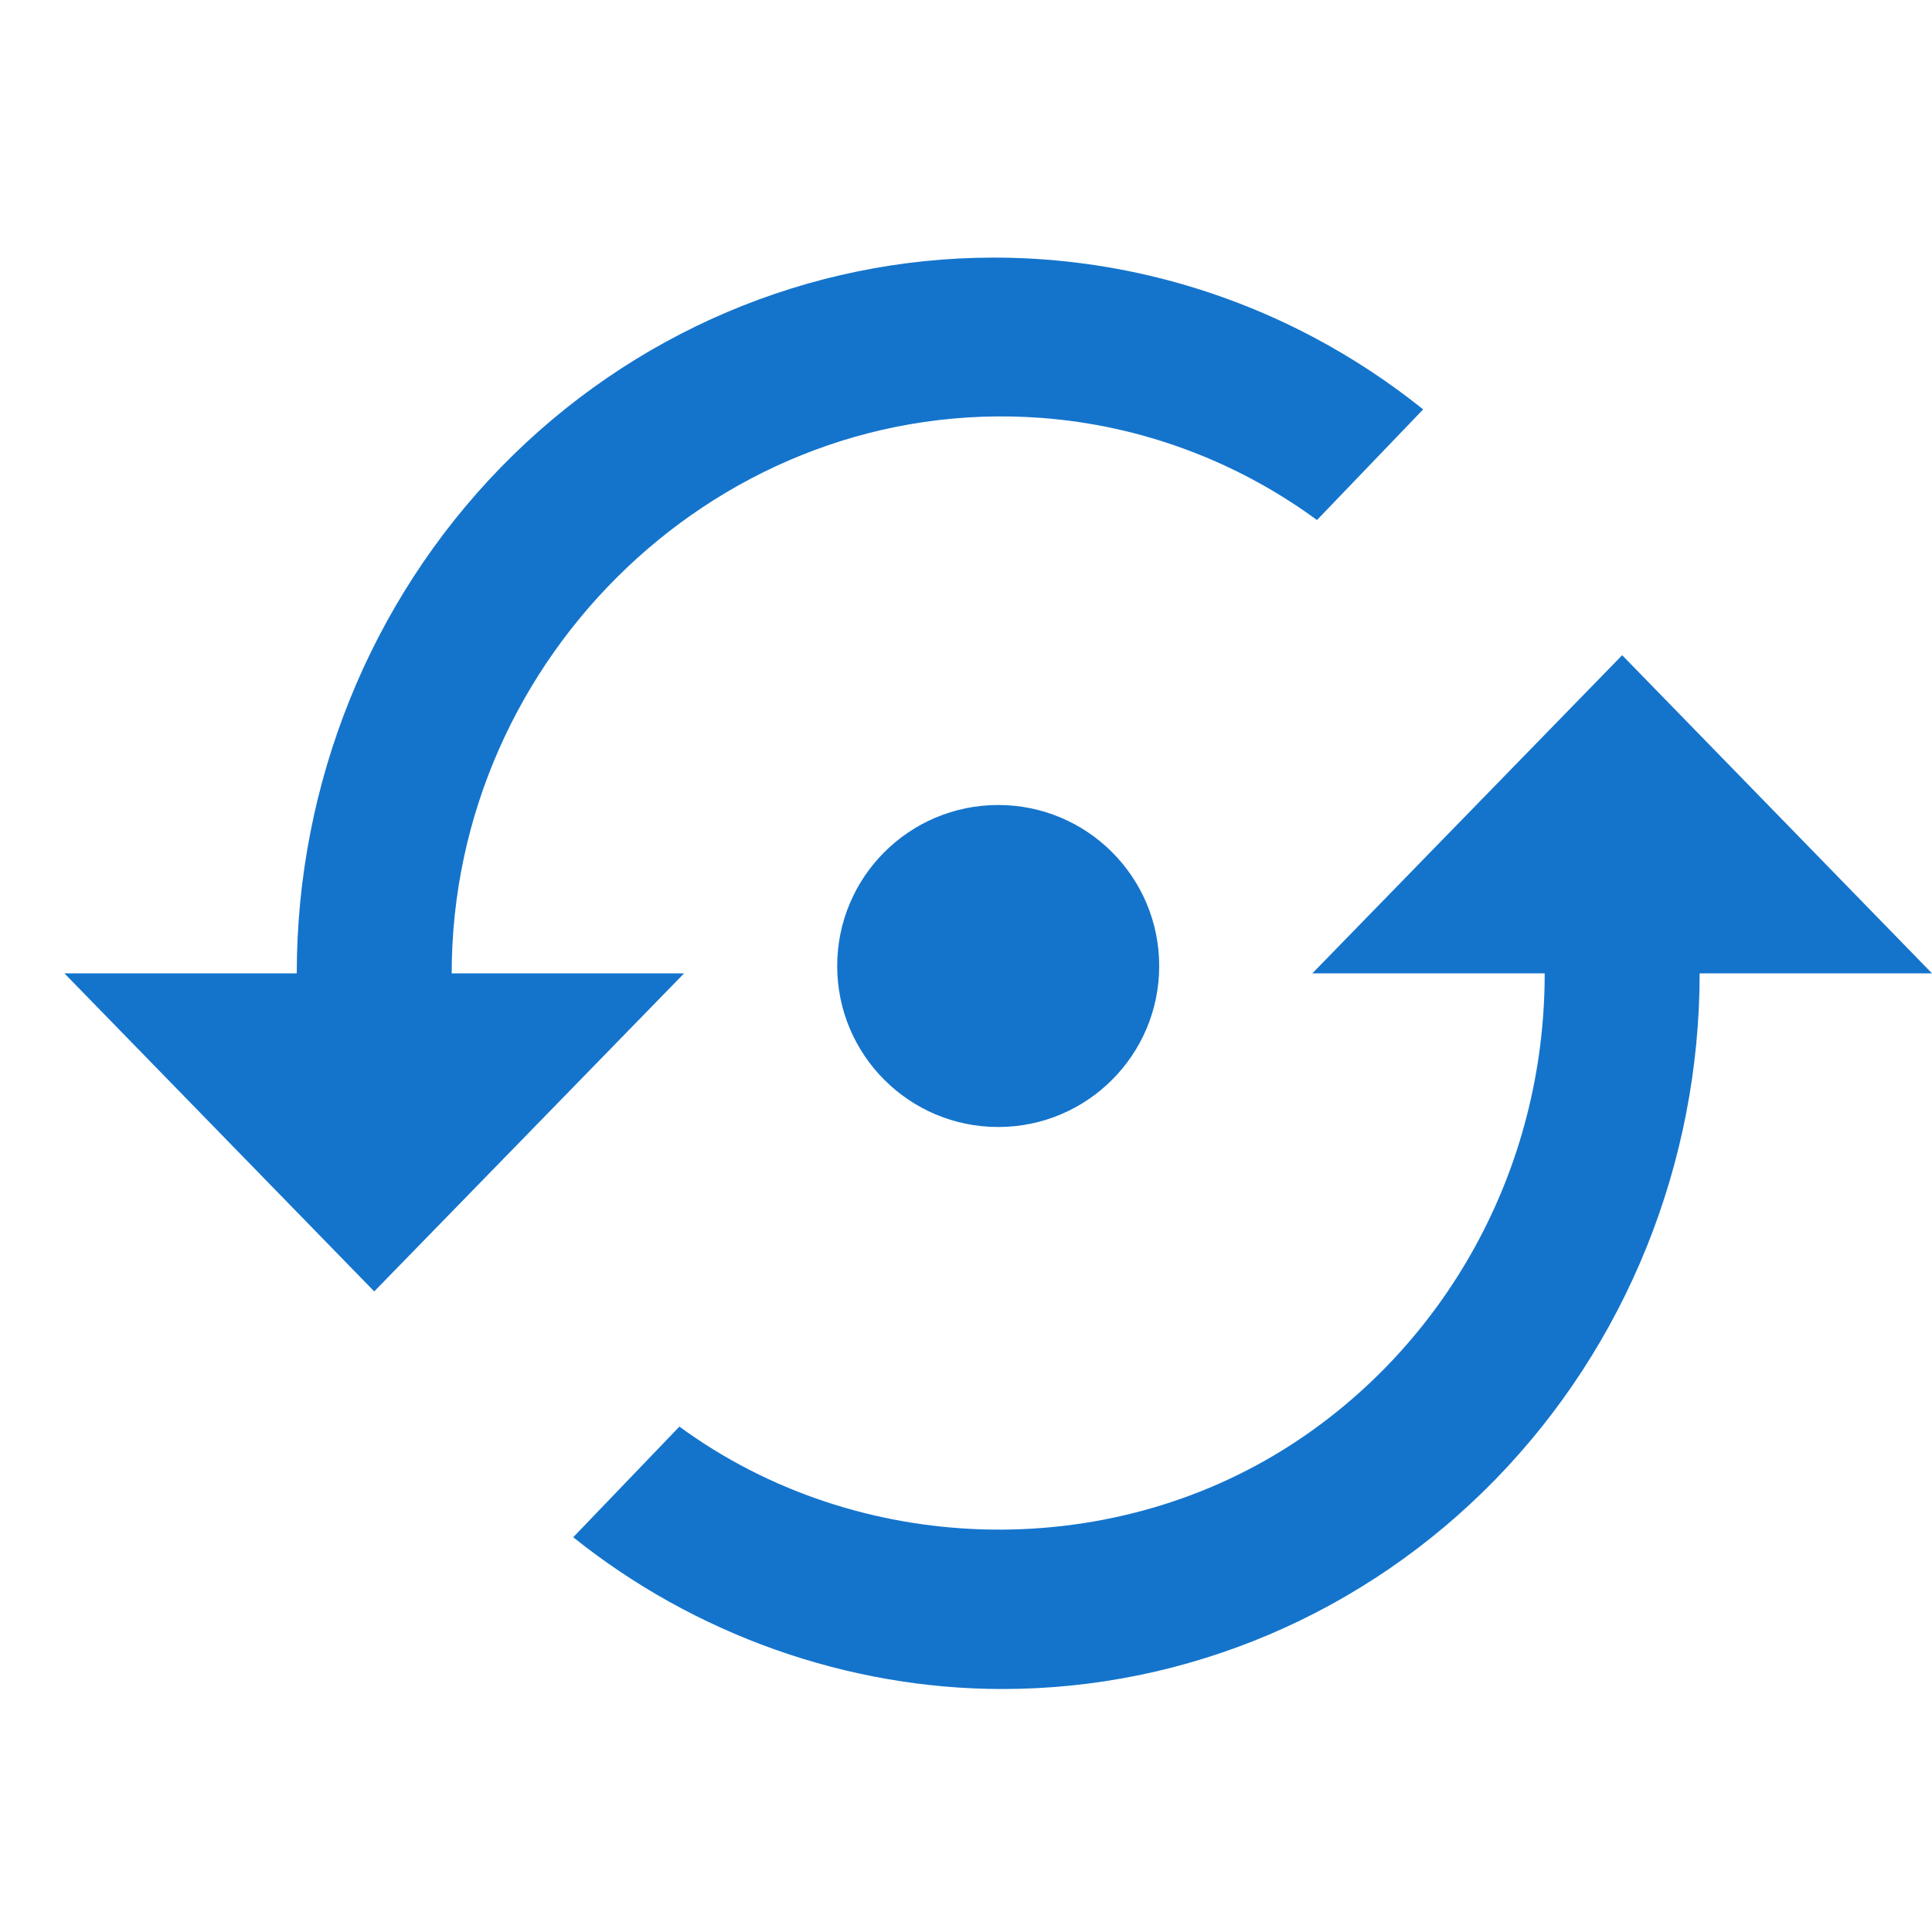
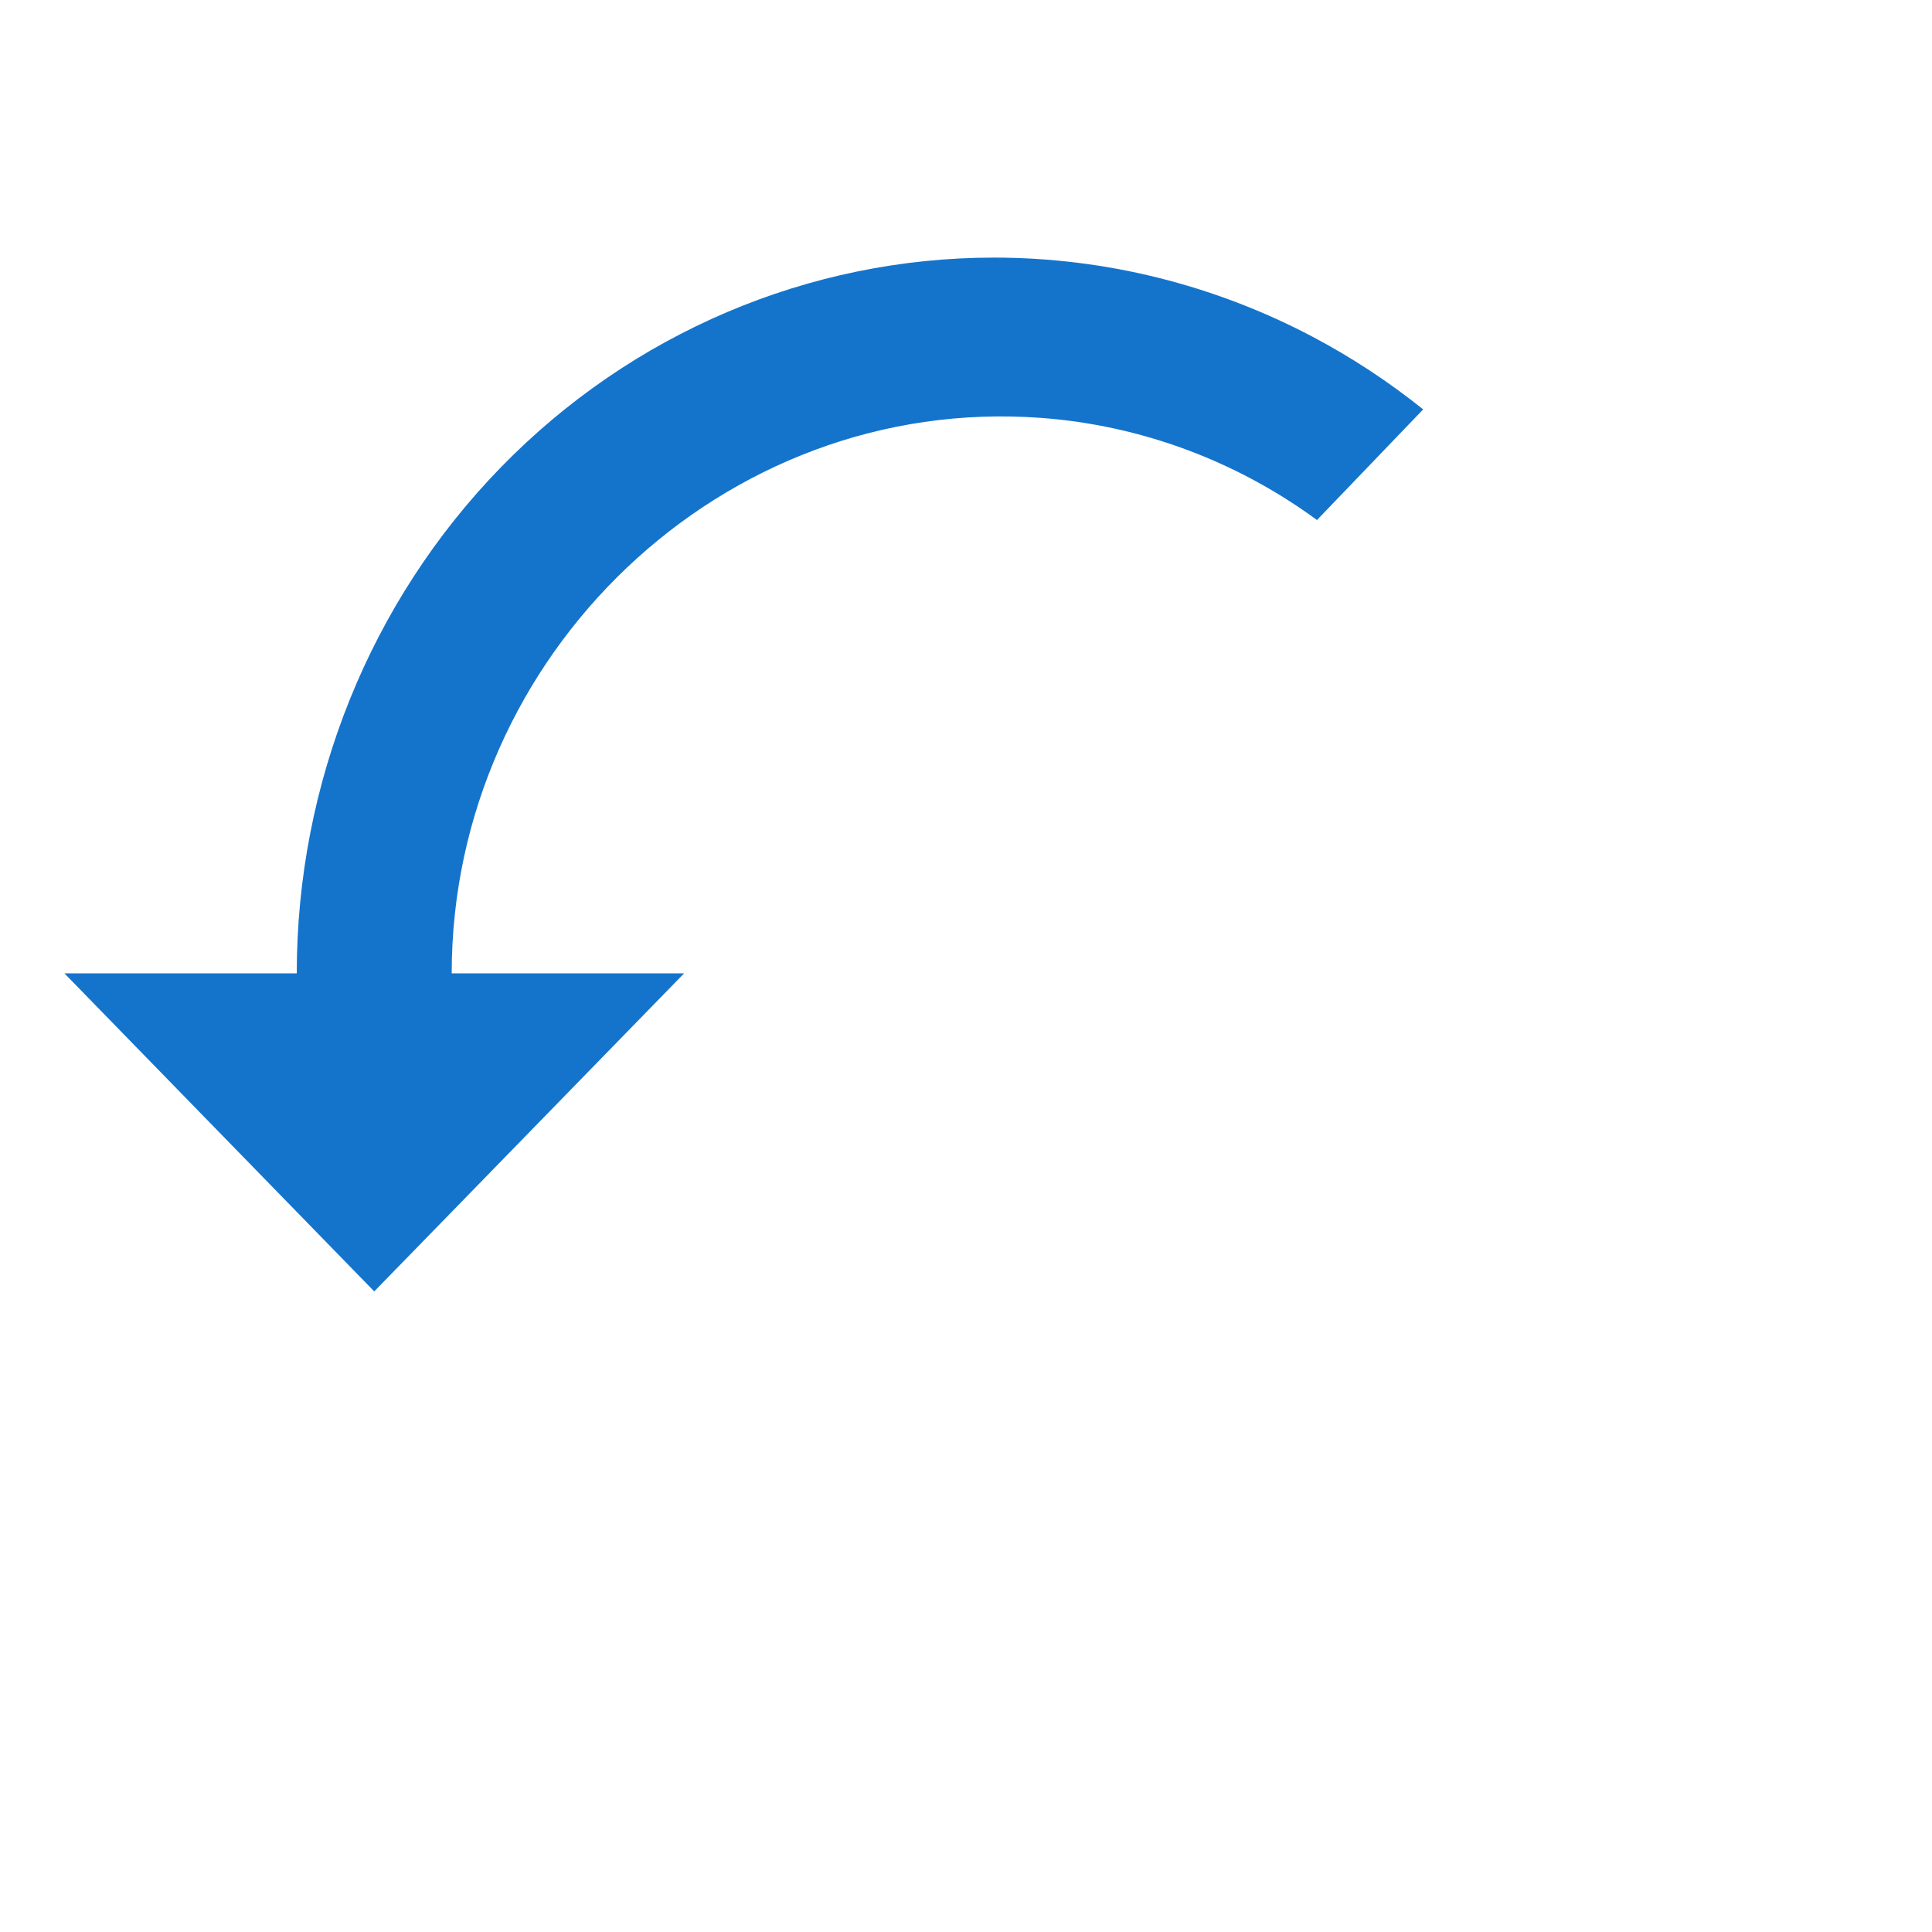
<svg xmlns="http://www.w3.org/2000/svg" width="30" height="30" viewBox="0 0 30 30" fill="none">
  <path fill-rule="evenodd" clip-rule="evenodd" d="M7.779 7.255C9.809 5.171 12.563 4 15.434 4C17.154 4 18.85 4.421 20.38 5.228C20.988 5.549 21.564 5.928 22.099 6.357L20.45 8.075C19.191 7.152 17.709 6.604 16.166 6.489C11.226 6.123 7.014 10.174 7.014 15.114H10.623L5.811 20.053L1 15.114H4.608C4.608 12.166 5.749 9.339 7.779 7.255Z" fill="#1474CC" />
-   <path d="M10.55 22.152L8.901 23.87C10.78 25.377 13.153 26.227 15.566 26.227C18.437 26.227 21.191 25.056 23.221 22.972C25.251 20.888 26.392 18.061 26.392 15.114H30L25.189 10.174L20.378 15.114H23.986C23.986 18.199 22.417 20.903 20.052 22.432C17.176 24.293 13.308 24.174 10.55 22.152Z" fill="#1474CC" />
-   <path d="M18 15C18 16.381 16.881 17.5 15.5 17.5C14.119 17.5 13 16.381 13 15C13 13.619 14.119 12.5 15.5 12.5C16.881 12.5 18 13.619 18 15Z" fill="#1474CC" />
</svg>